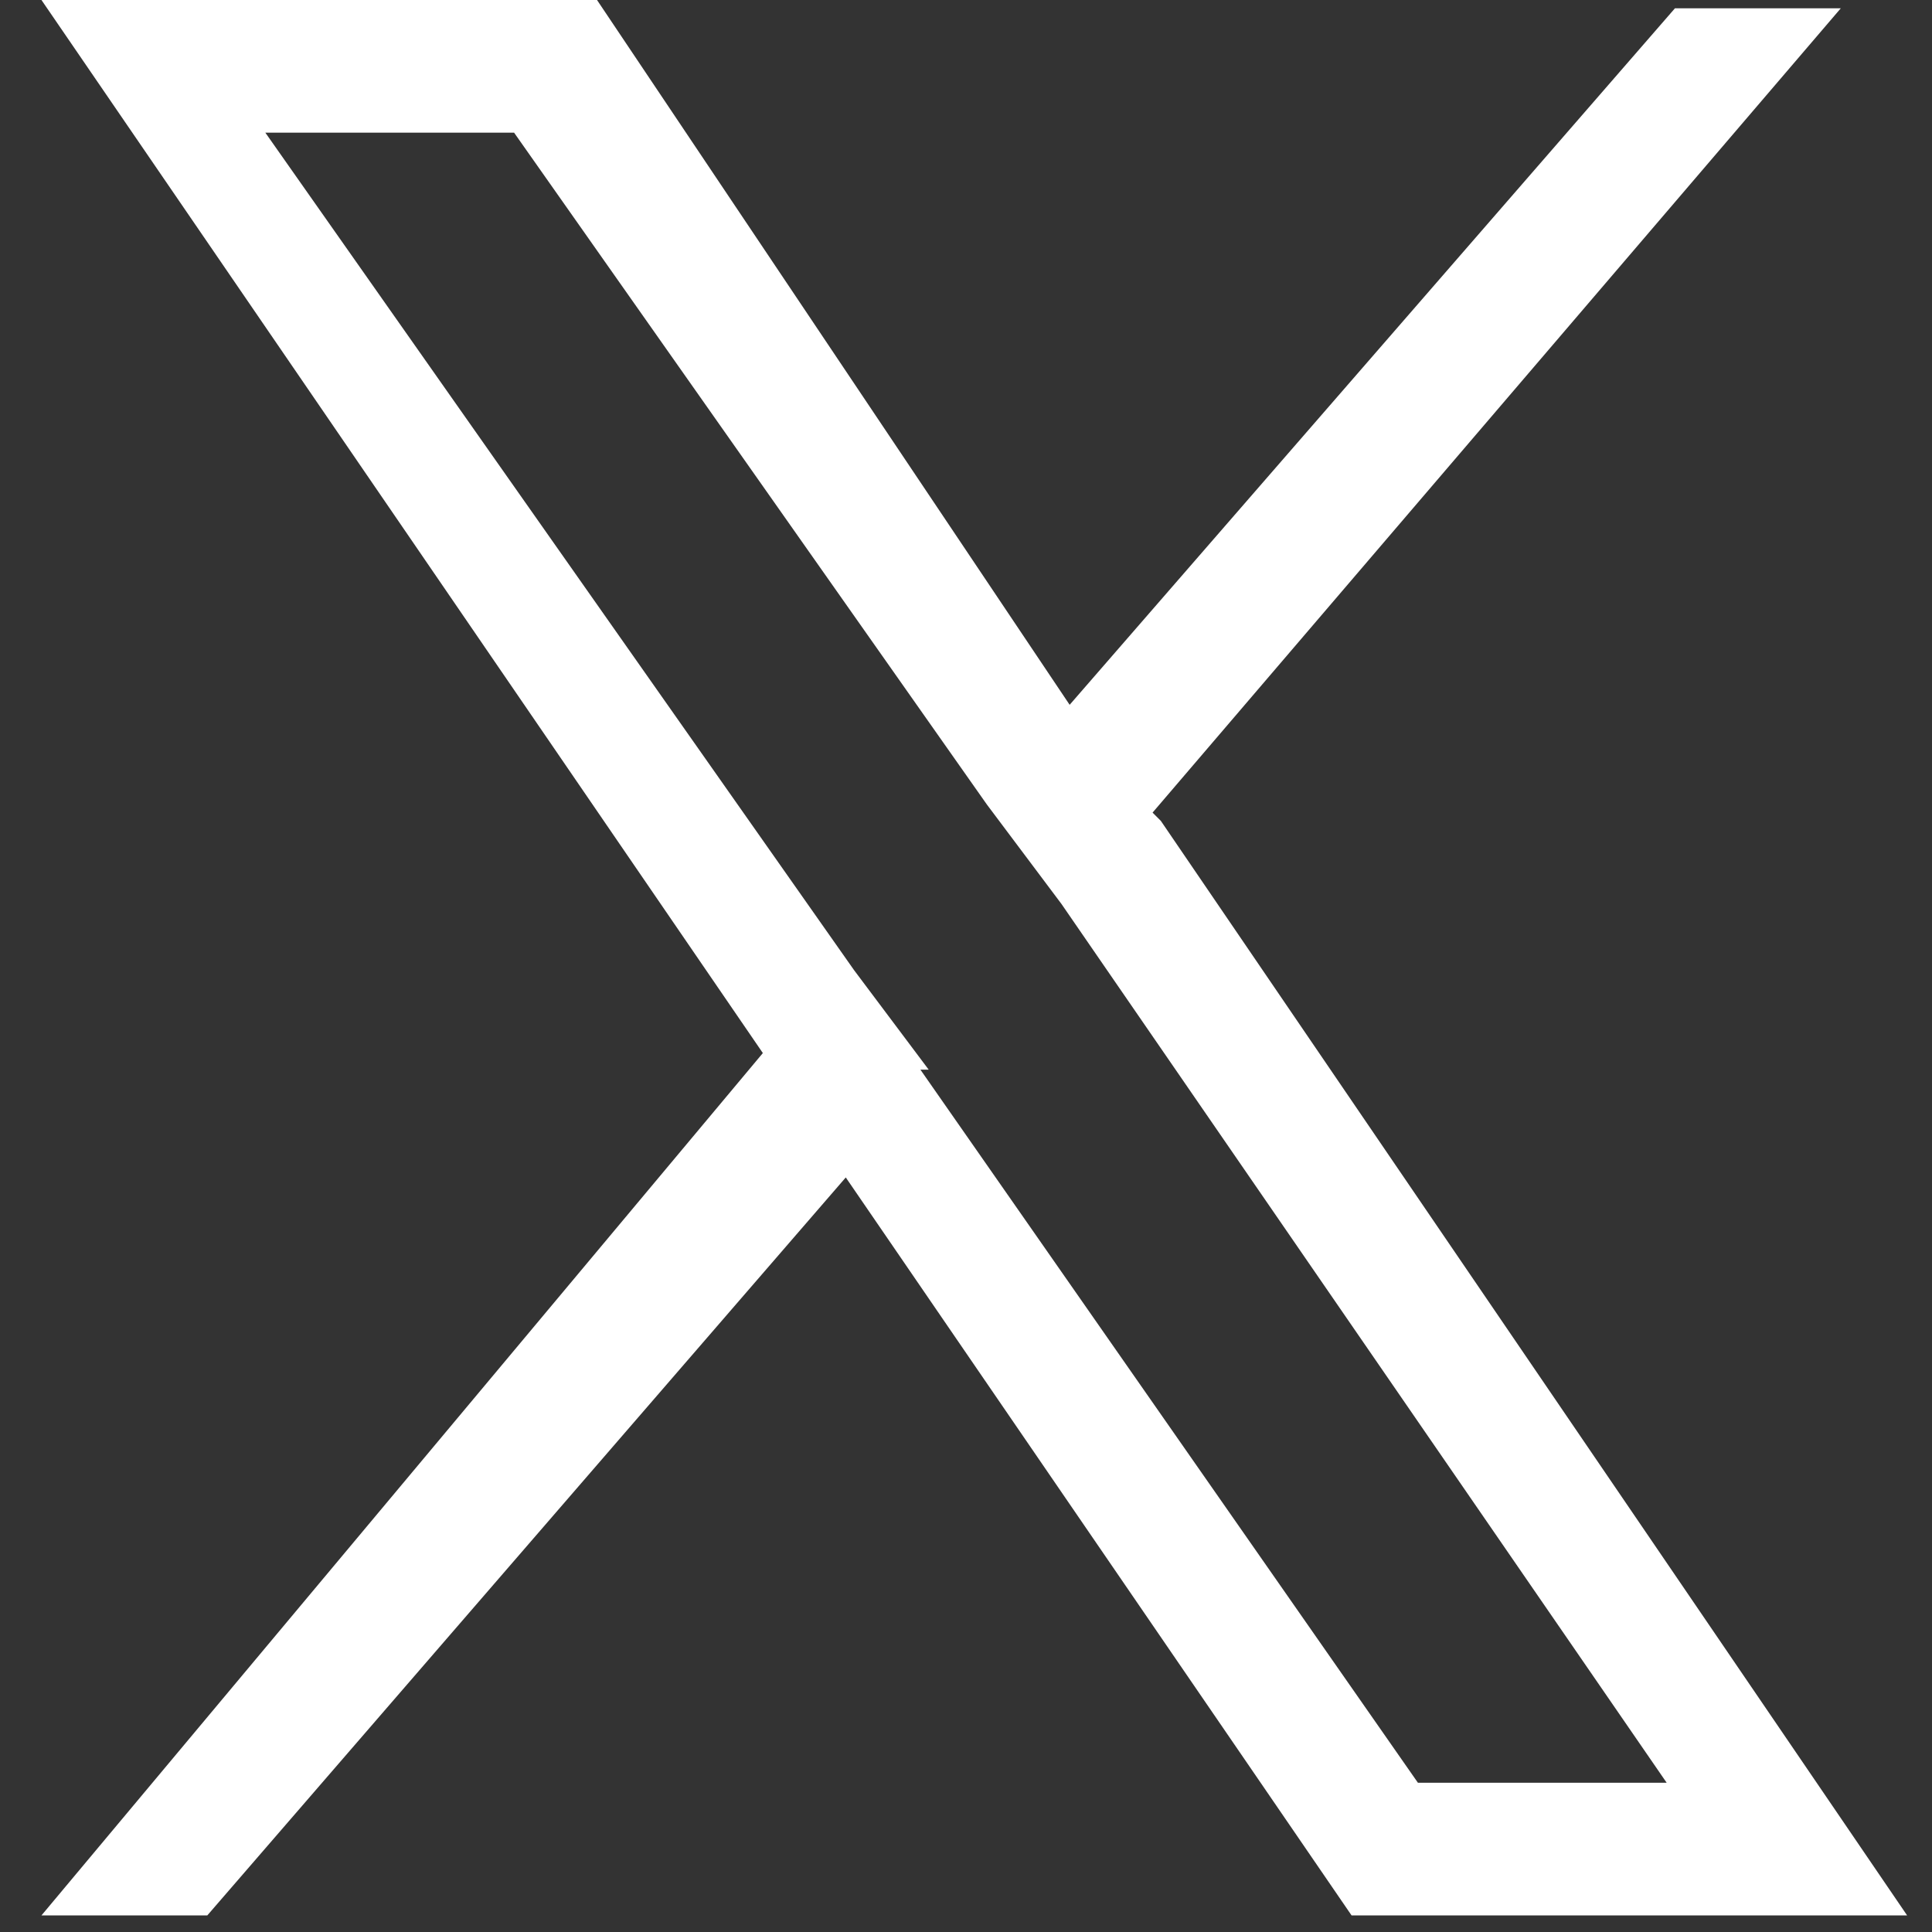
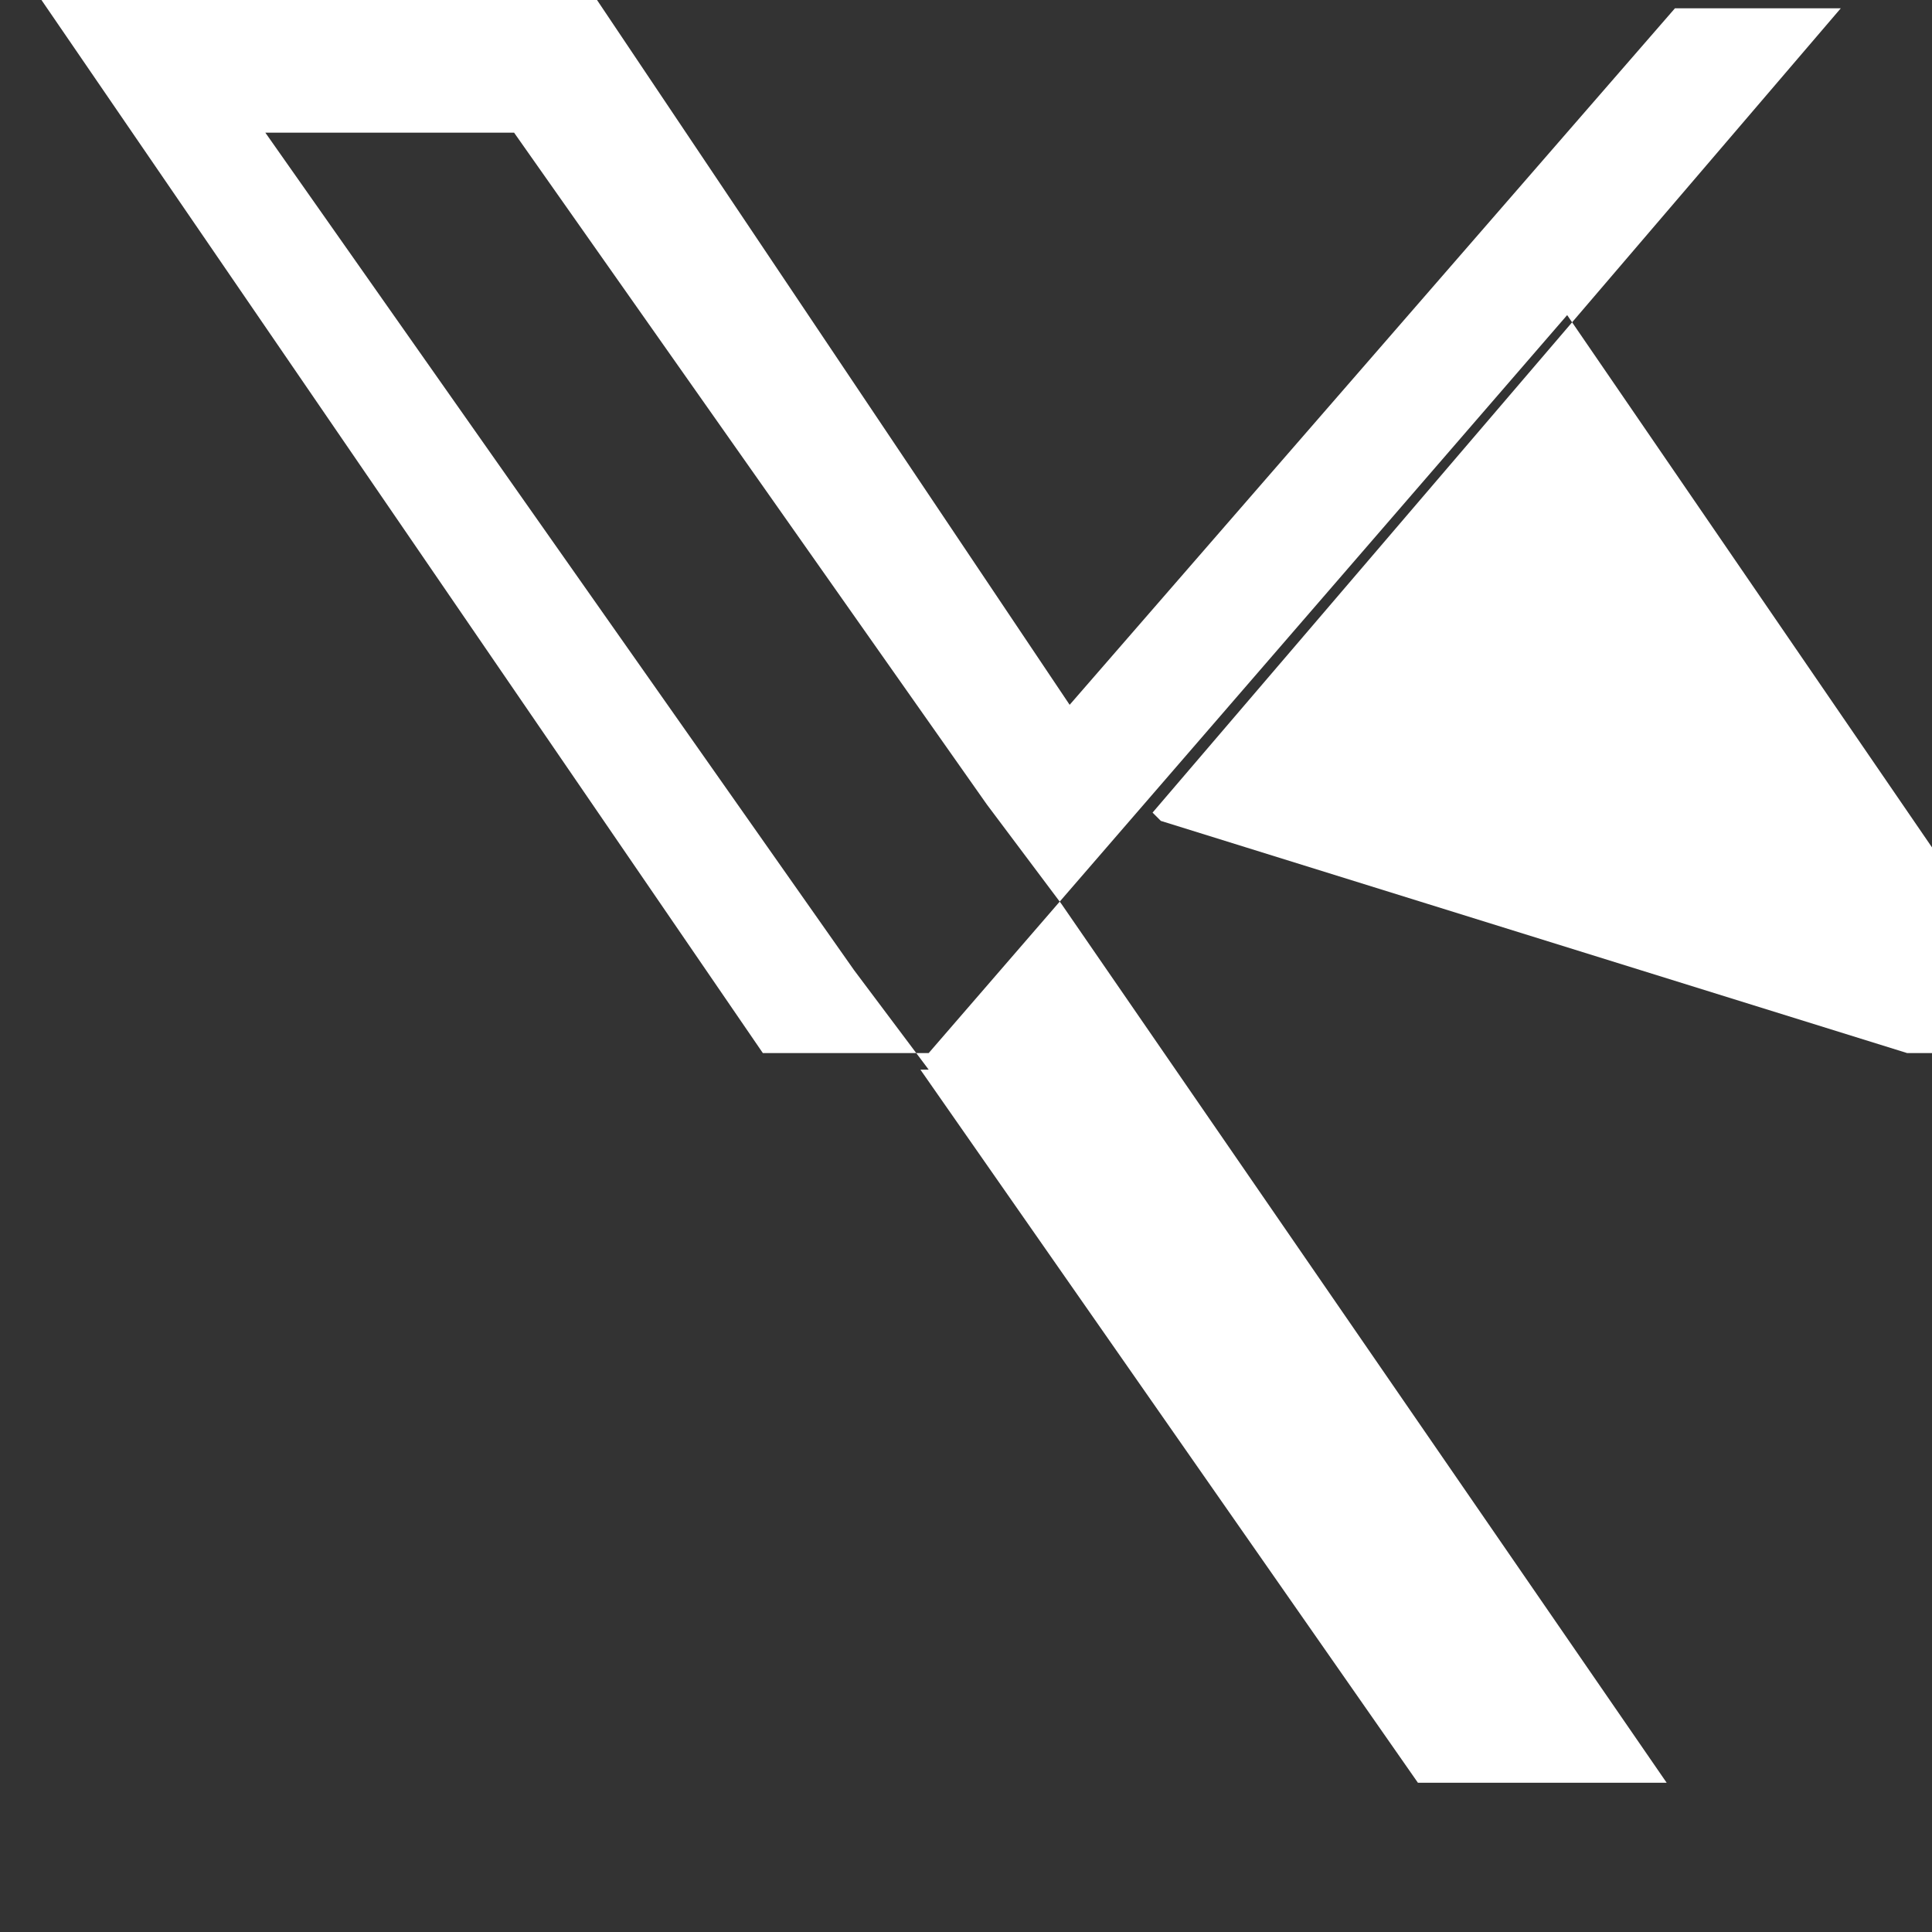
<svg xmlns="http://www.w3.org/2000/svg" viewBox="0 0 23.3 23.3">
  <rect x="0" y="0" width="23.3" height="23.3" fill="#333333" stroke="none" />
-   <path d="M13.9 9.8 22.2.1h-2l-7.3 8.4L7.2 0H.5l8.7 12.7L.5 23.1h2l7.7-8.9 6.1 8.9H23L14 9.9Zm-2.7 3.1-.9-1.2L3.2 1.6h3l5.7 8.1.9 1.2 7.3 10.6h-3l-6-8.6Z" data-name="レイヤー_1" style="fill:#fff" />
+   <path d="M13.9 9.8 22.2.1h-2l-7.3 8.4L7.2 0H.5l8.7 12.7h2l7.7-8.9 6.1 8.9H23L14 9.9Zm-2.7 3.1-.9-1.2L3.2 1.6h3l5.7 8.1.9 1.2 7.3 10.6h-3l-6-8.6Z" data-name="レイヤー_1" style="fill:#fff" />
</svg>